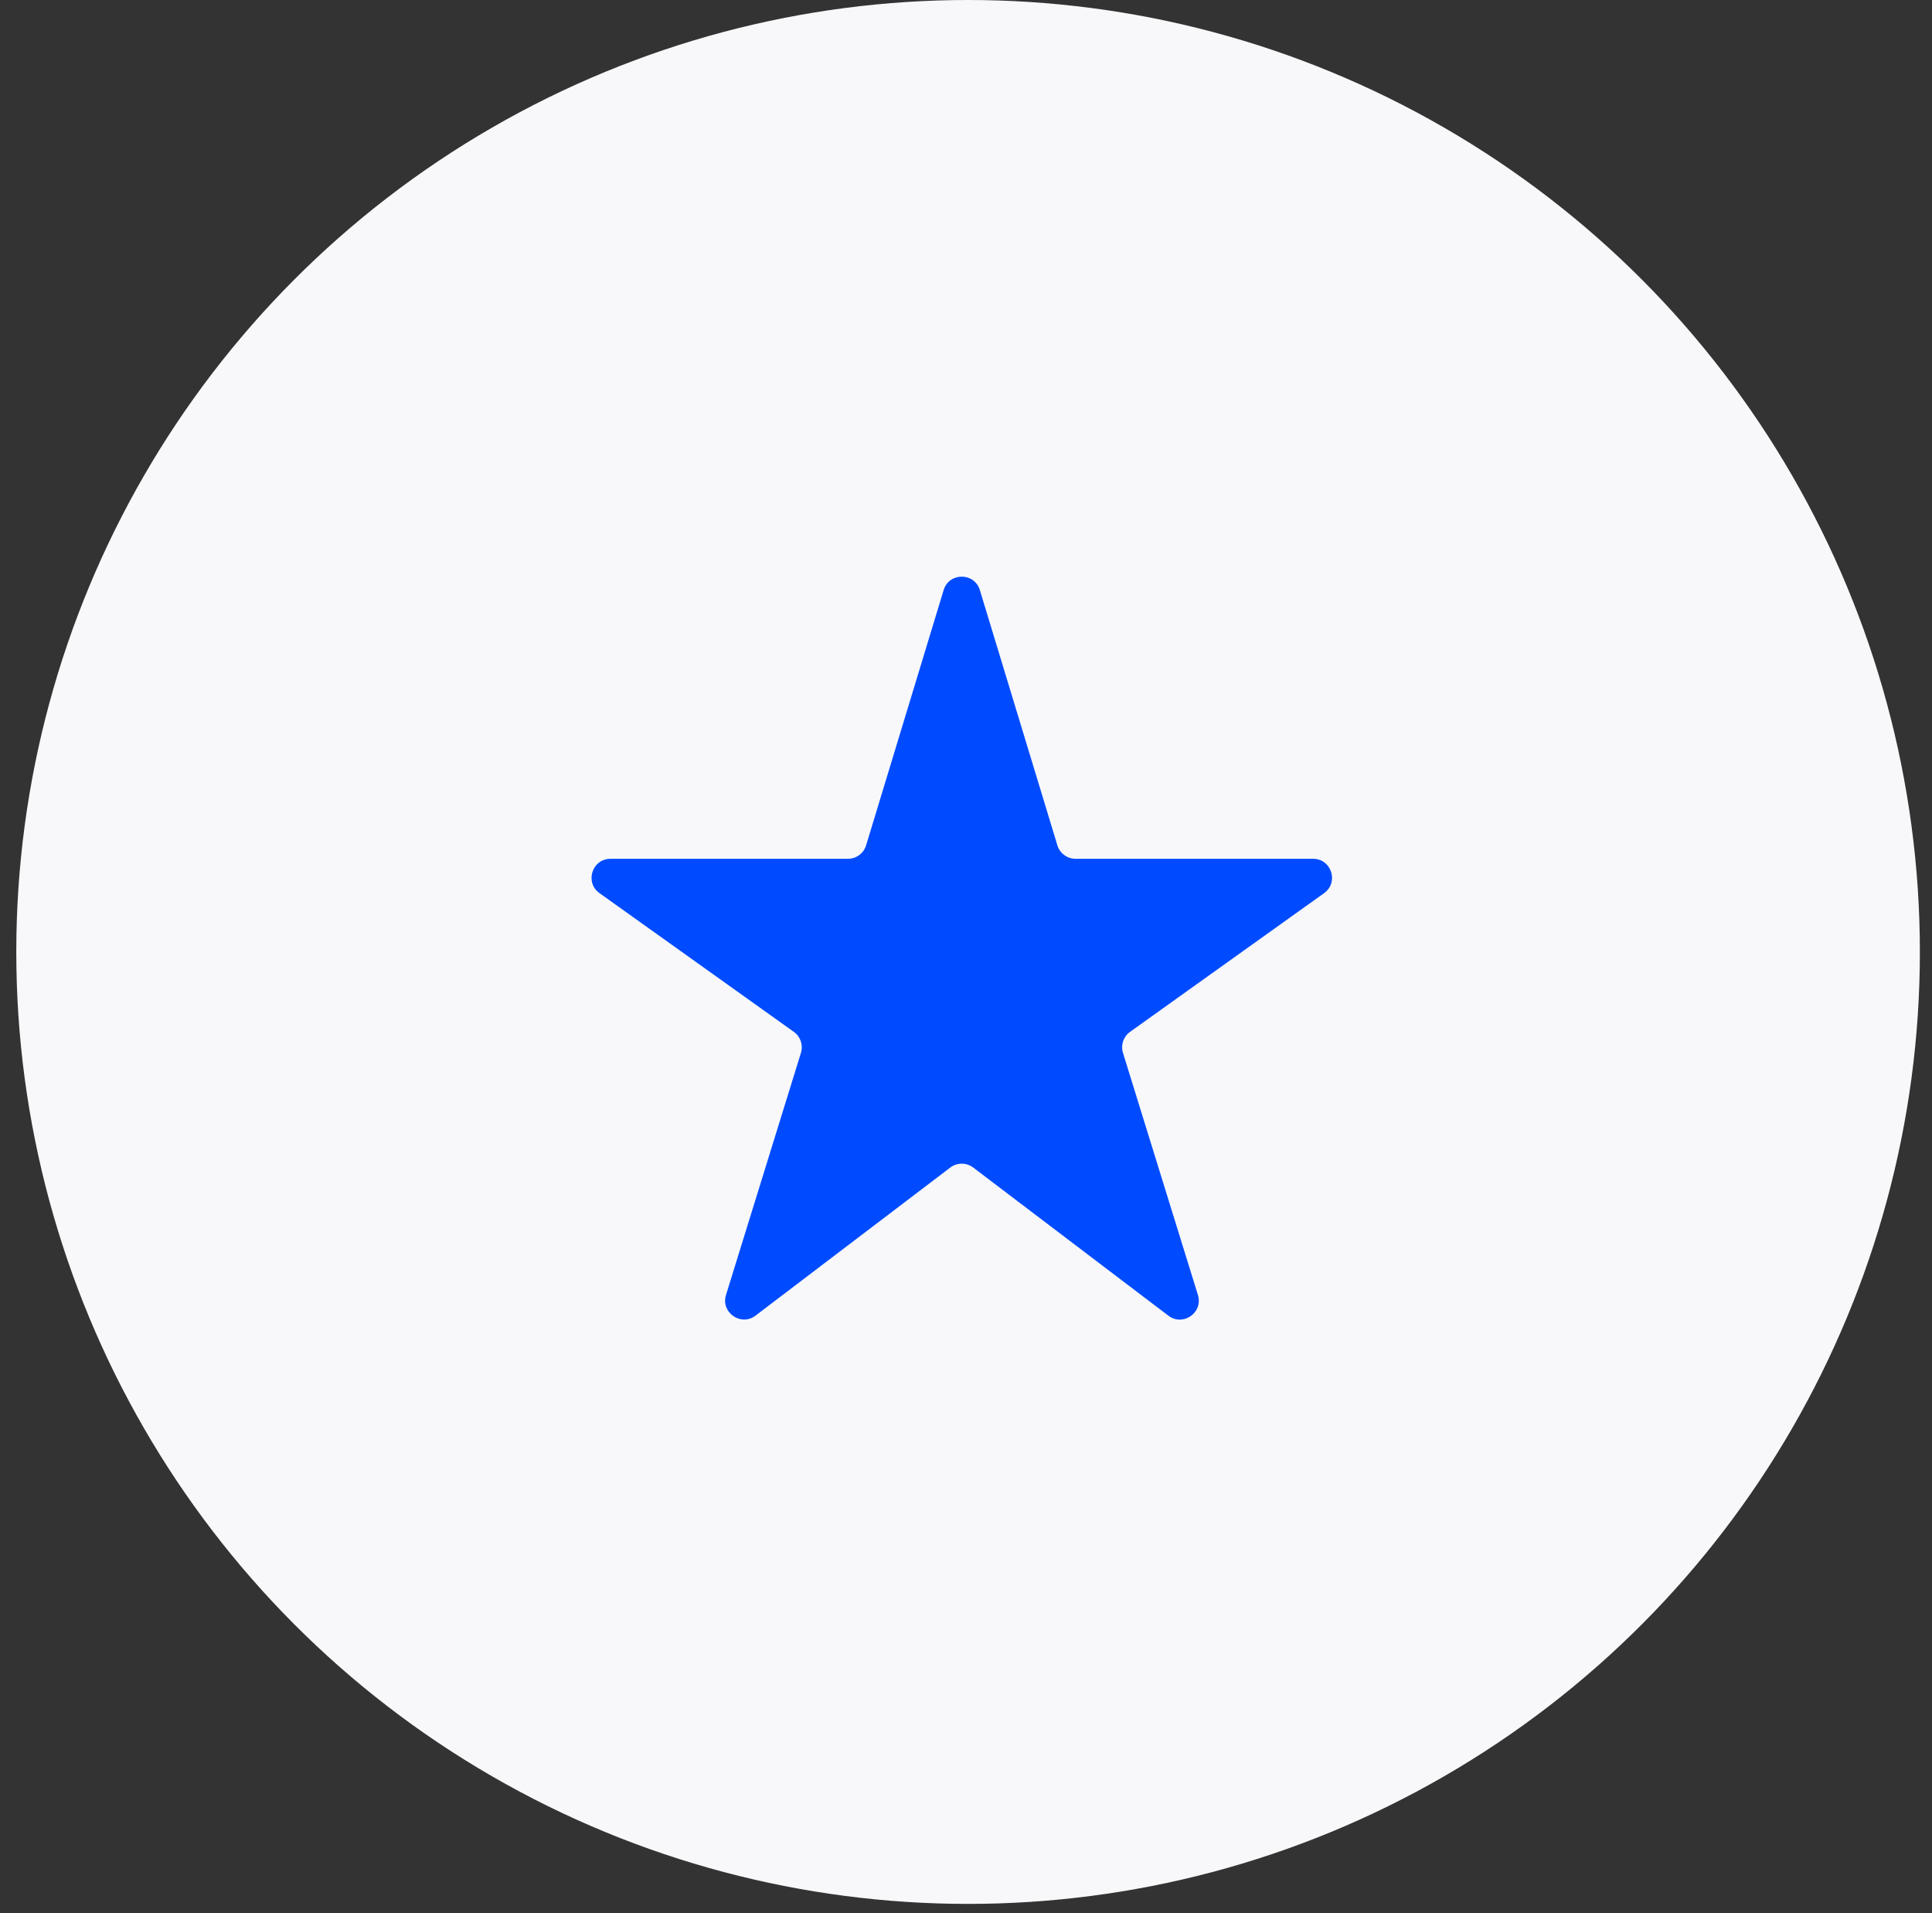
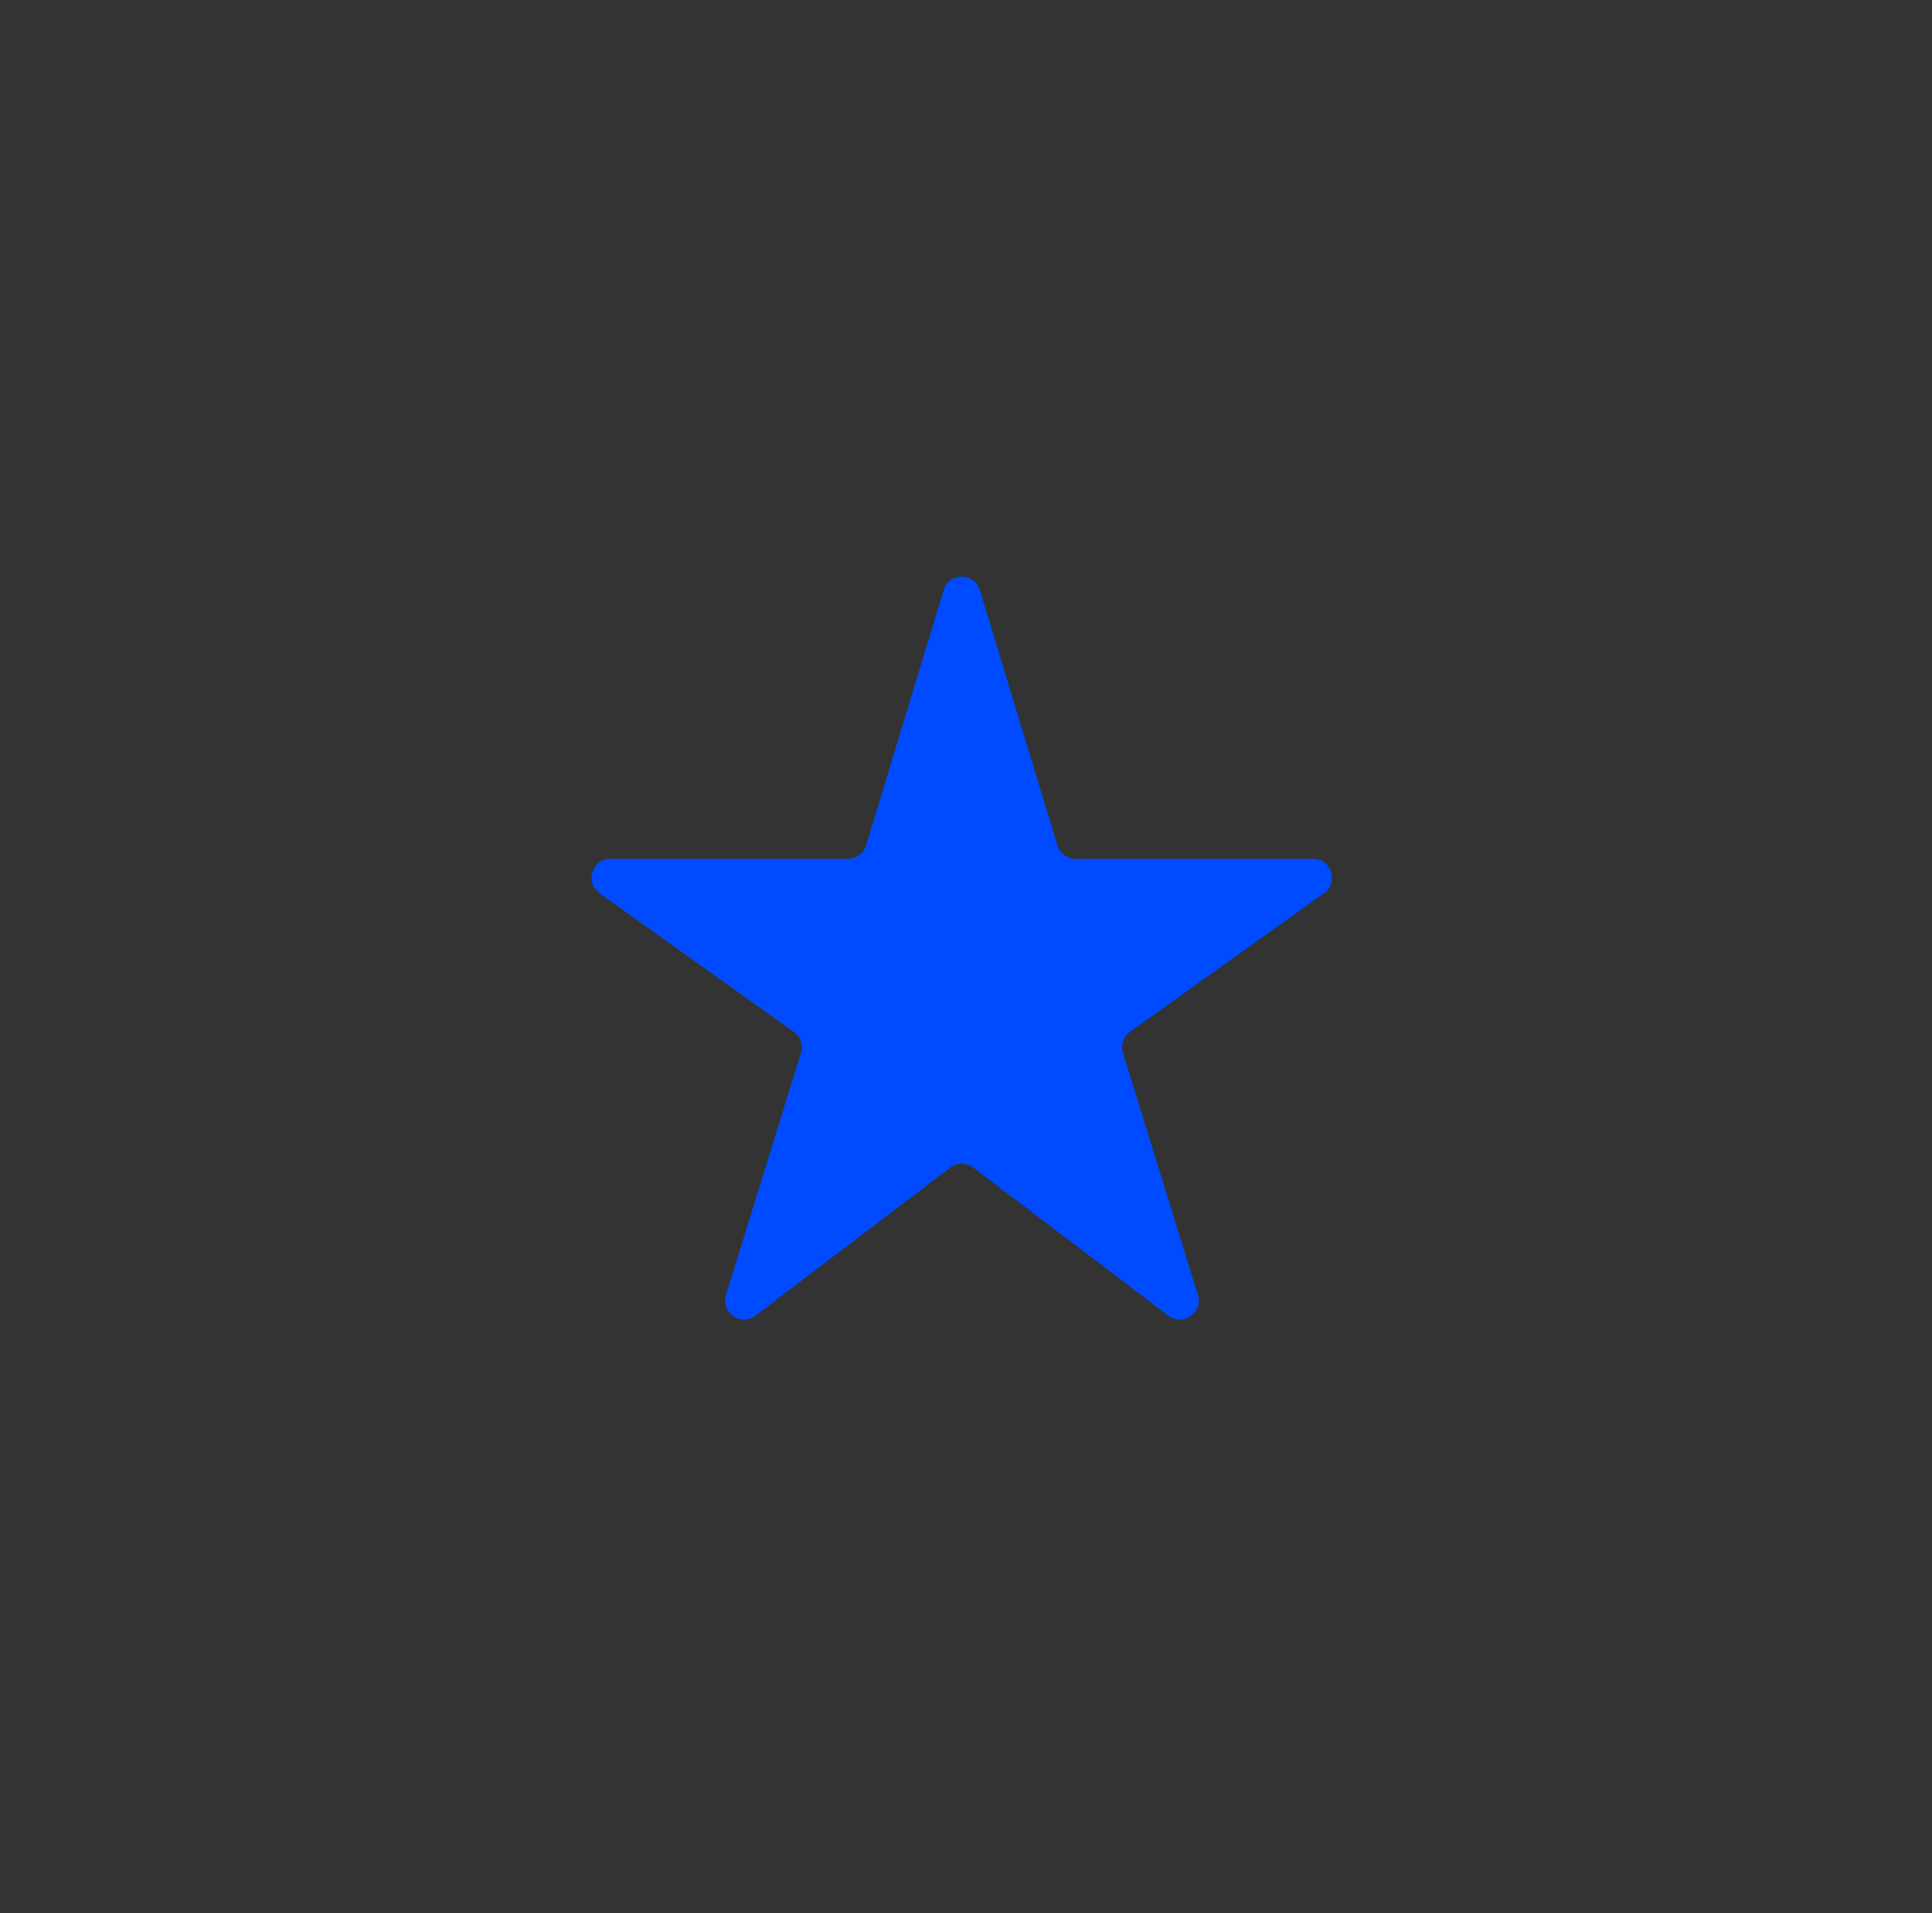
<svg xmlns="http://www.w3.org/2000/svg" width="102" height="101" viewBox="0 0 102 101" fill="none">
  <rect x="0" y="0" width="102" height="101" fill="#333333" stroke="none" />
-   <circle cx="51.11" cy="50.25" r="50.25" fill="#F8F8FA" />
-   <path d="M56.782 45.332C56.342 45.332 55.953 45.044 55.825 44.623L51.732 31.149C51.445 30.203 50.106 30.203 49.819 31.149L45.726 44.623C45.598 45.044 45.209 45.332 44.769 45.332H32.232C31.259 45.332 30.859 46.581 31.651 47.146L41.911 54.468C42.262 54.718 42.413 55.166 42.285 55.578L38.33 68.353C38.042 69.282 39.116 70.034 39.89 69.445L50.171 61.63C50.528 61.359 51.023 61.358 51.381 61.63L61.685 69.45C62.459 70.037 63.532 69.286 63.244 68.357L59.287 55.577C59.16 55.165 59.31 54.718 59.661 54.468L69.905 47.146C70.696 46.58 70.296 45.332 69.323 45.332H56.782Z" fill="#004BFF" />
+   <path d="M56.782 45.332C56.342 45.332 55.953 45.044 55.825 44.623L51.732 31.149C51.445 30.203 50.106 30.203 49.819 31.149L45.726 44.623C45.598 45.044 45.209 45.332 44.769 45.332H32.232C31.259 45.332 30.859 46.581 31.651 47.146L41.911 54.468C42.262 54.718 42.413 55.166 42.285 55.578L38.33 68.353C38.042 69.282 39.116 70.034 39.89 69.445L50.171 61.63C50.528 61.359 51.023 61.358 51.381 61.63L61.685 69.45C62.459 70.037 63.532 69.286 63.244 68.357L59.287 55.577C59.16 55.165 59.31 54.718 59.661 54.468L69.905 47.146C70.696 46.58 70.296 45.332 69.323 45.332H56.782" fill="#004BFF" />
</svg>